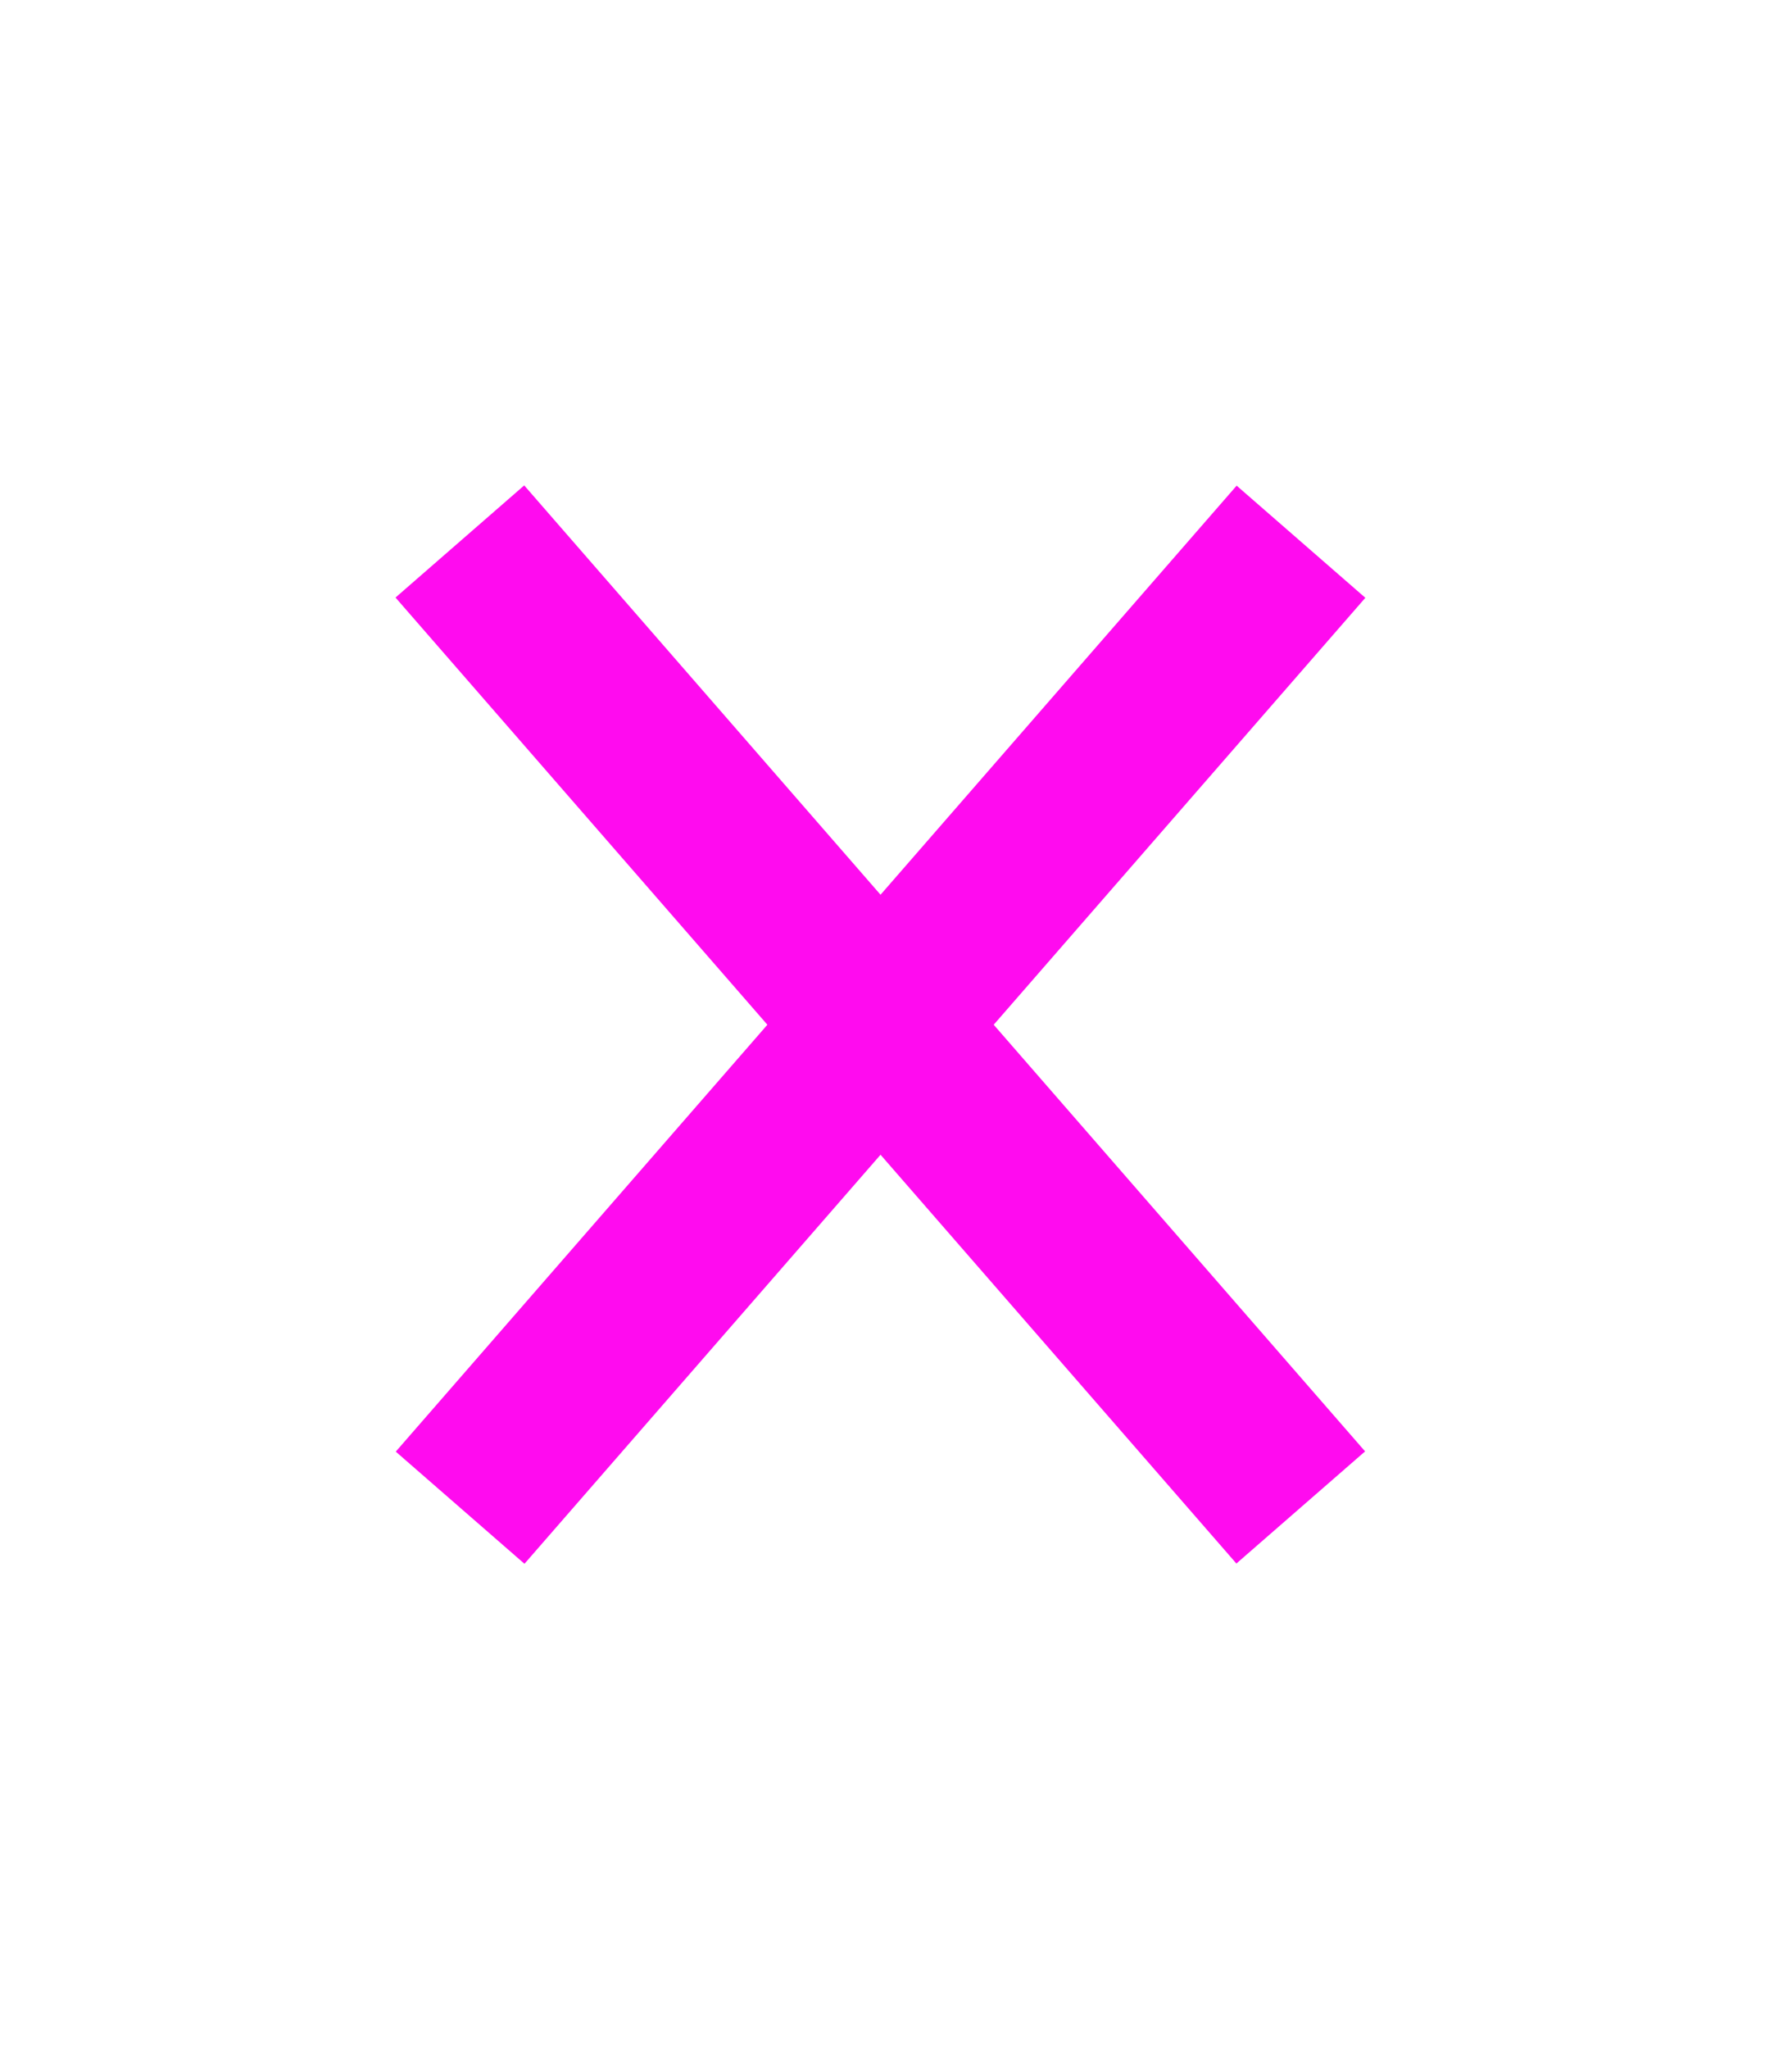
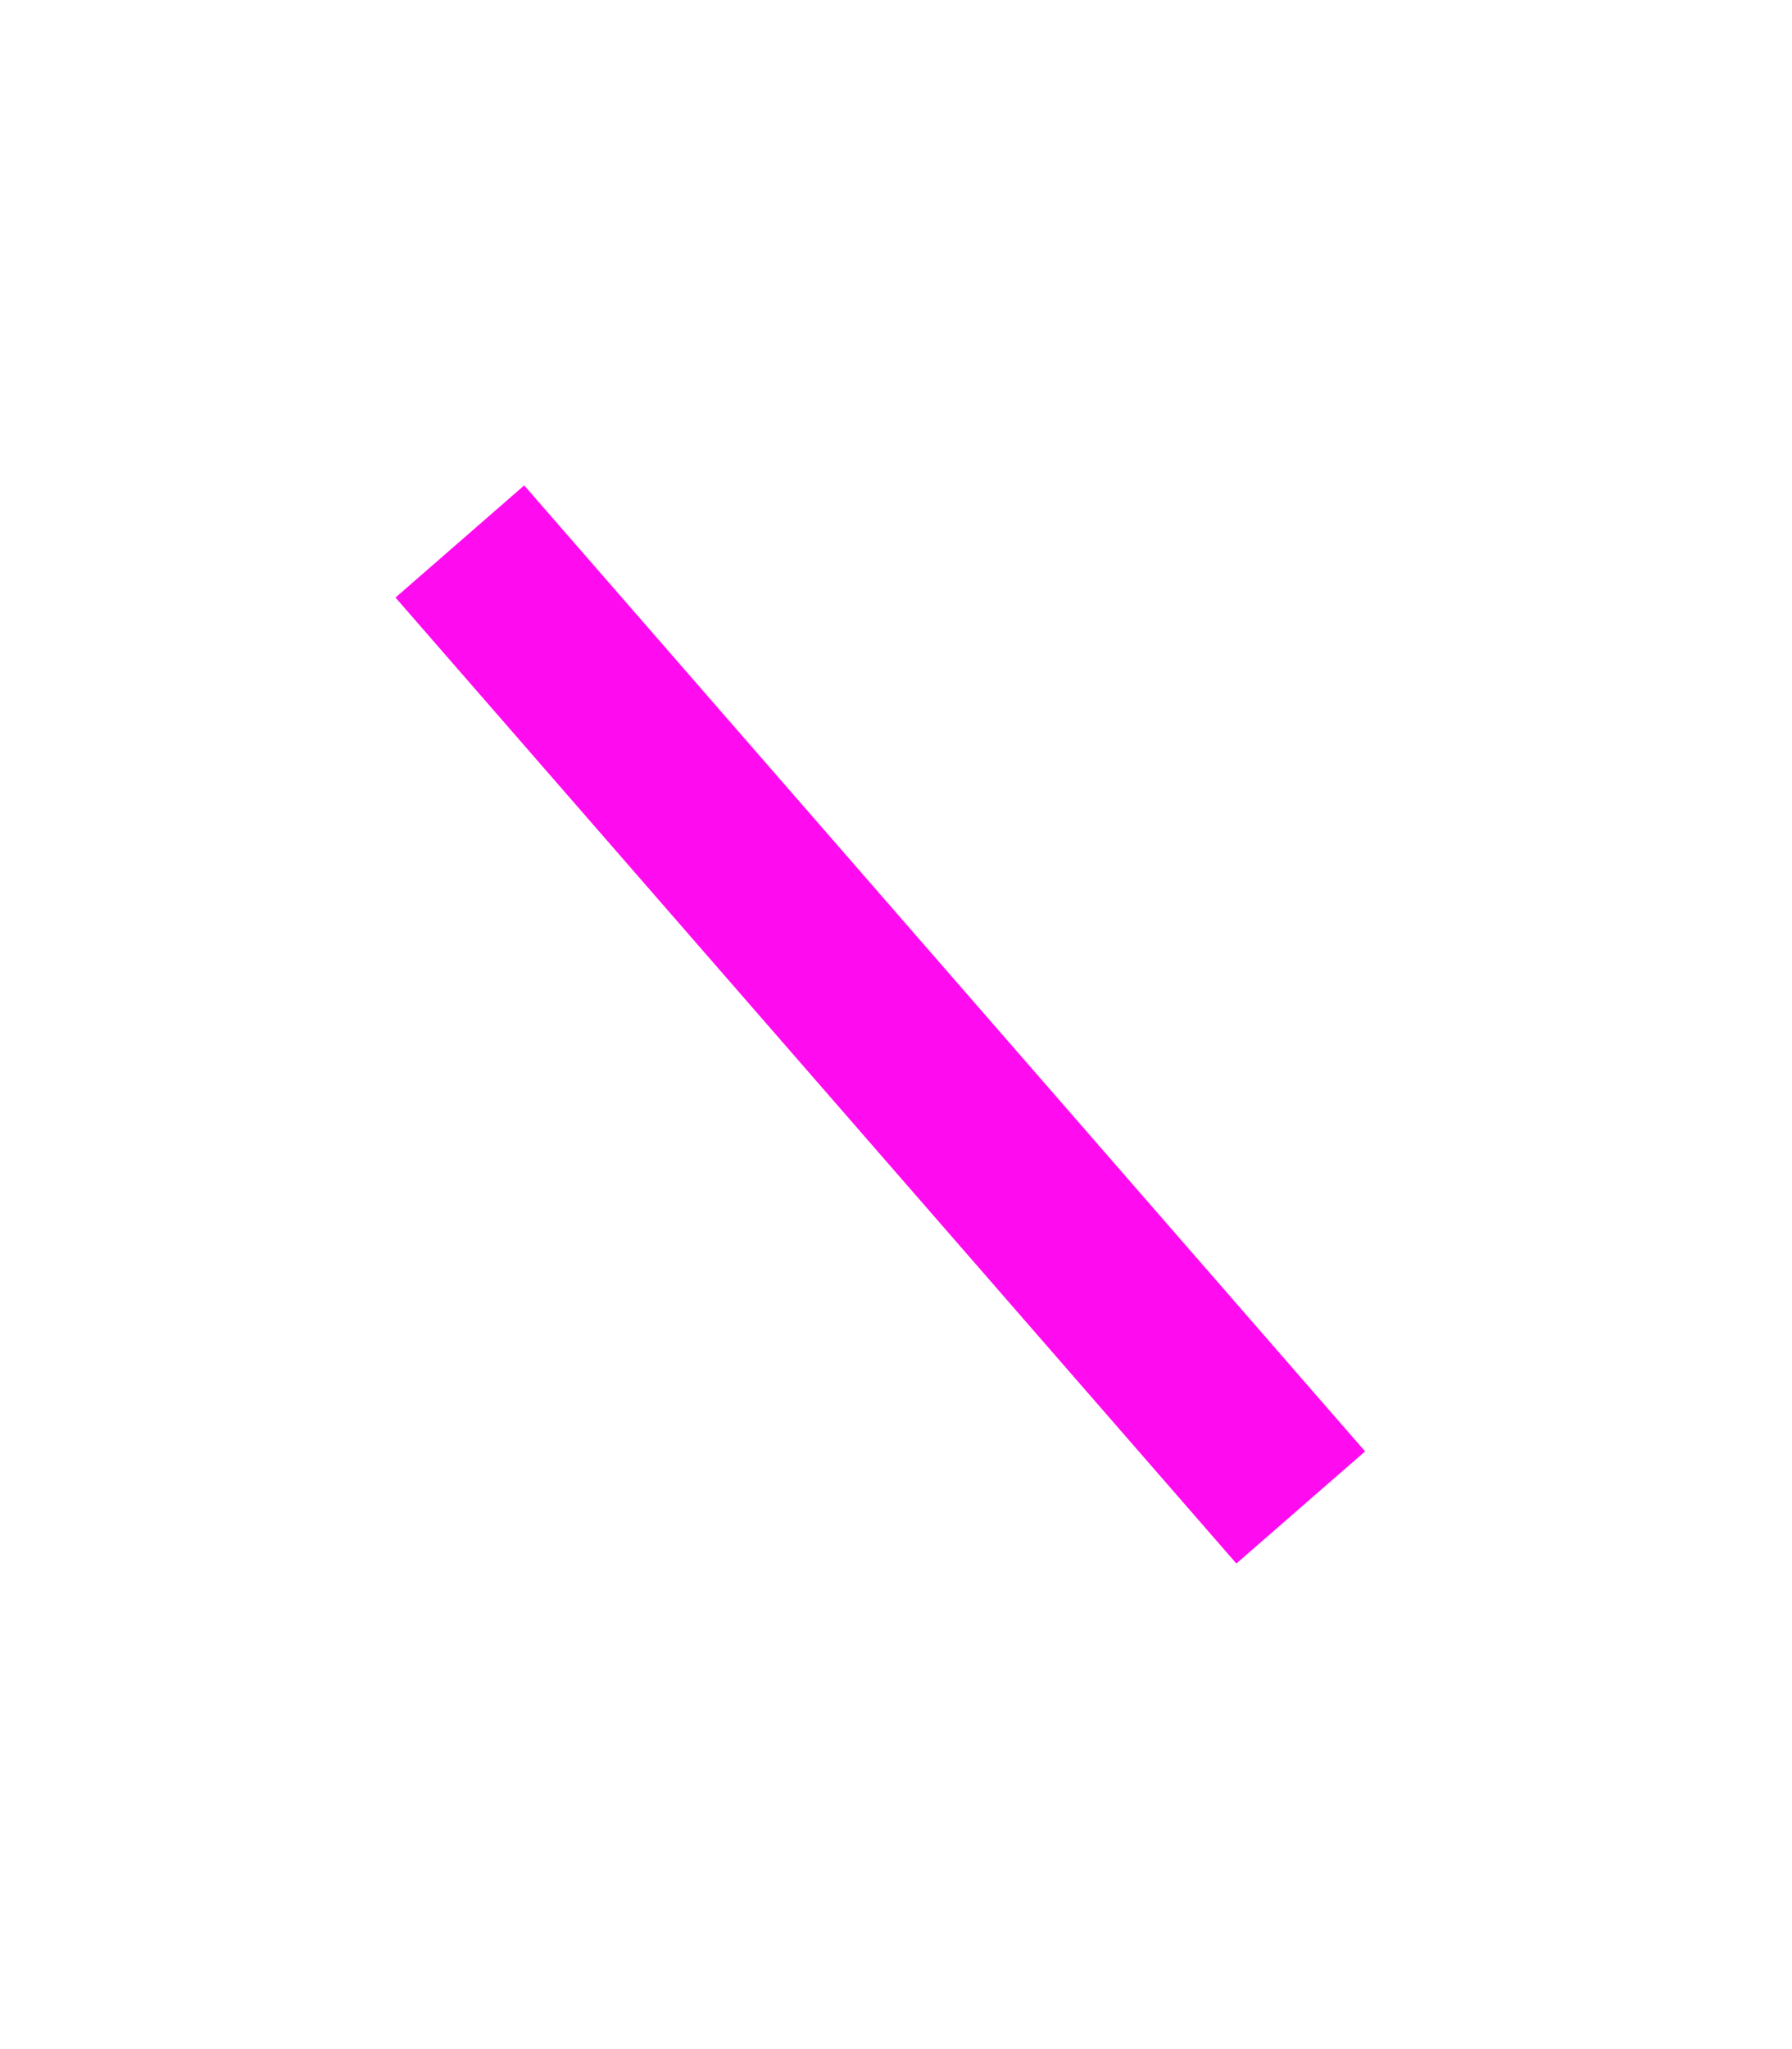
<svg xmlns="http://www.w3.org/2000/svg" width="21" height="24" viewBox="0 0 21 24" fill="none">
  <path d="M5.389 6.342L15.243 17.656" stroke="#FF0BEF" stroke-width="2" />
-   <path d="M5.392 17.659L15.246 6.345" stroke="#FF0BEF" stroke-width="2" />
</svg>